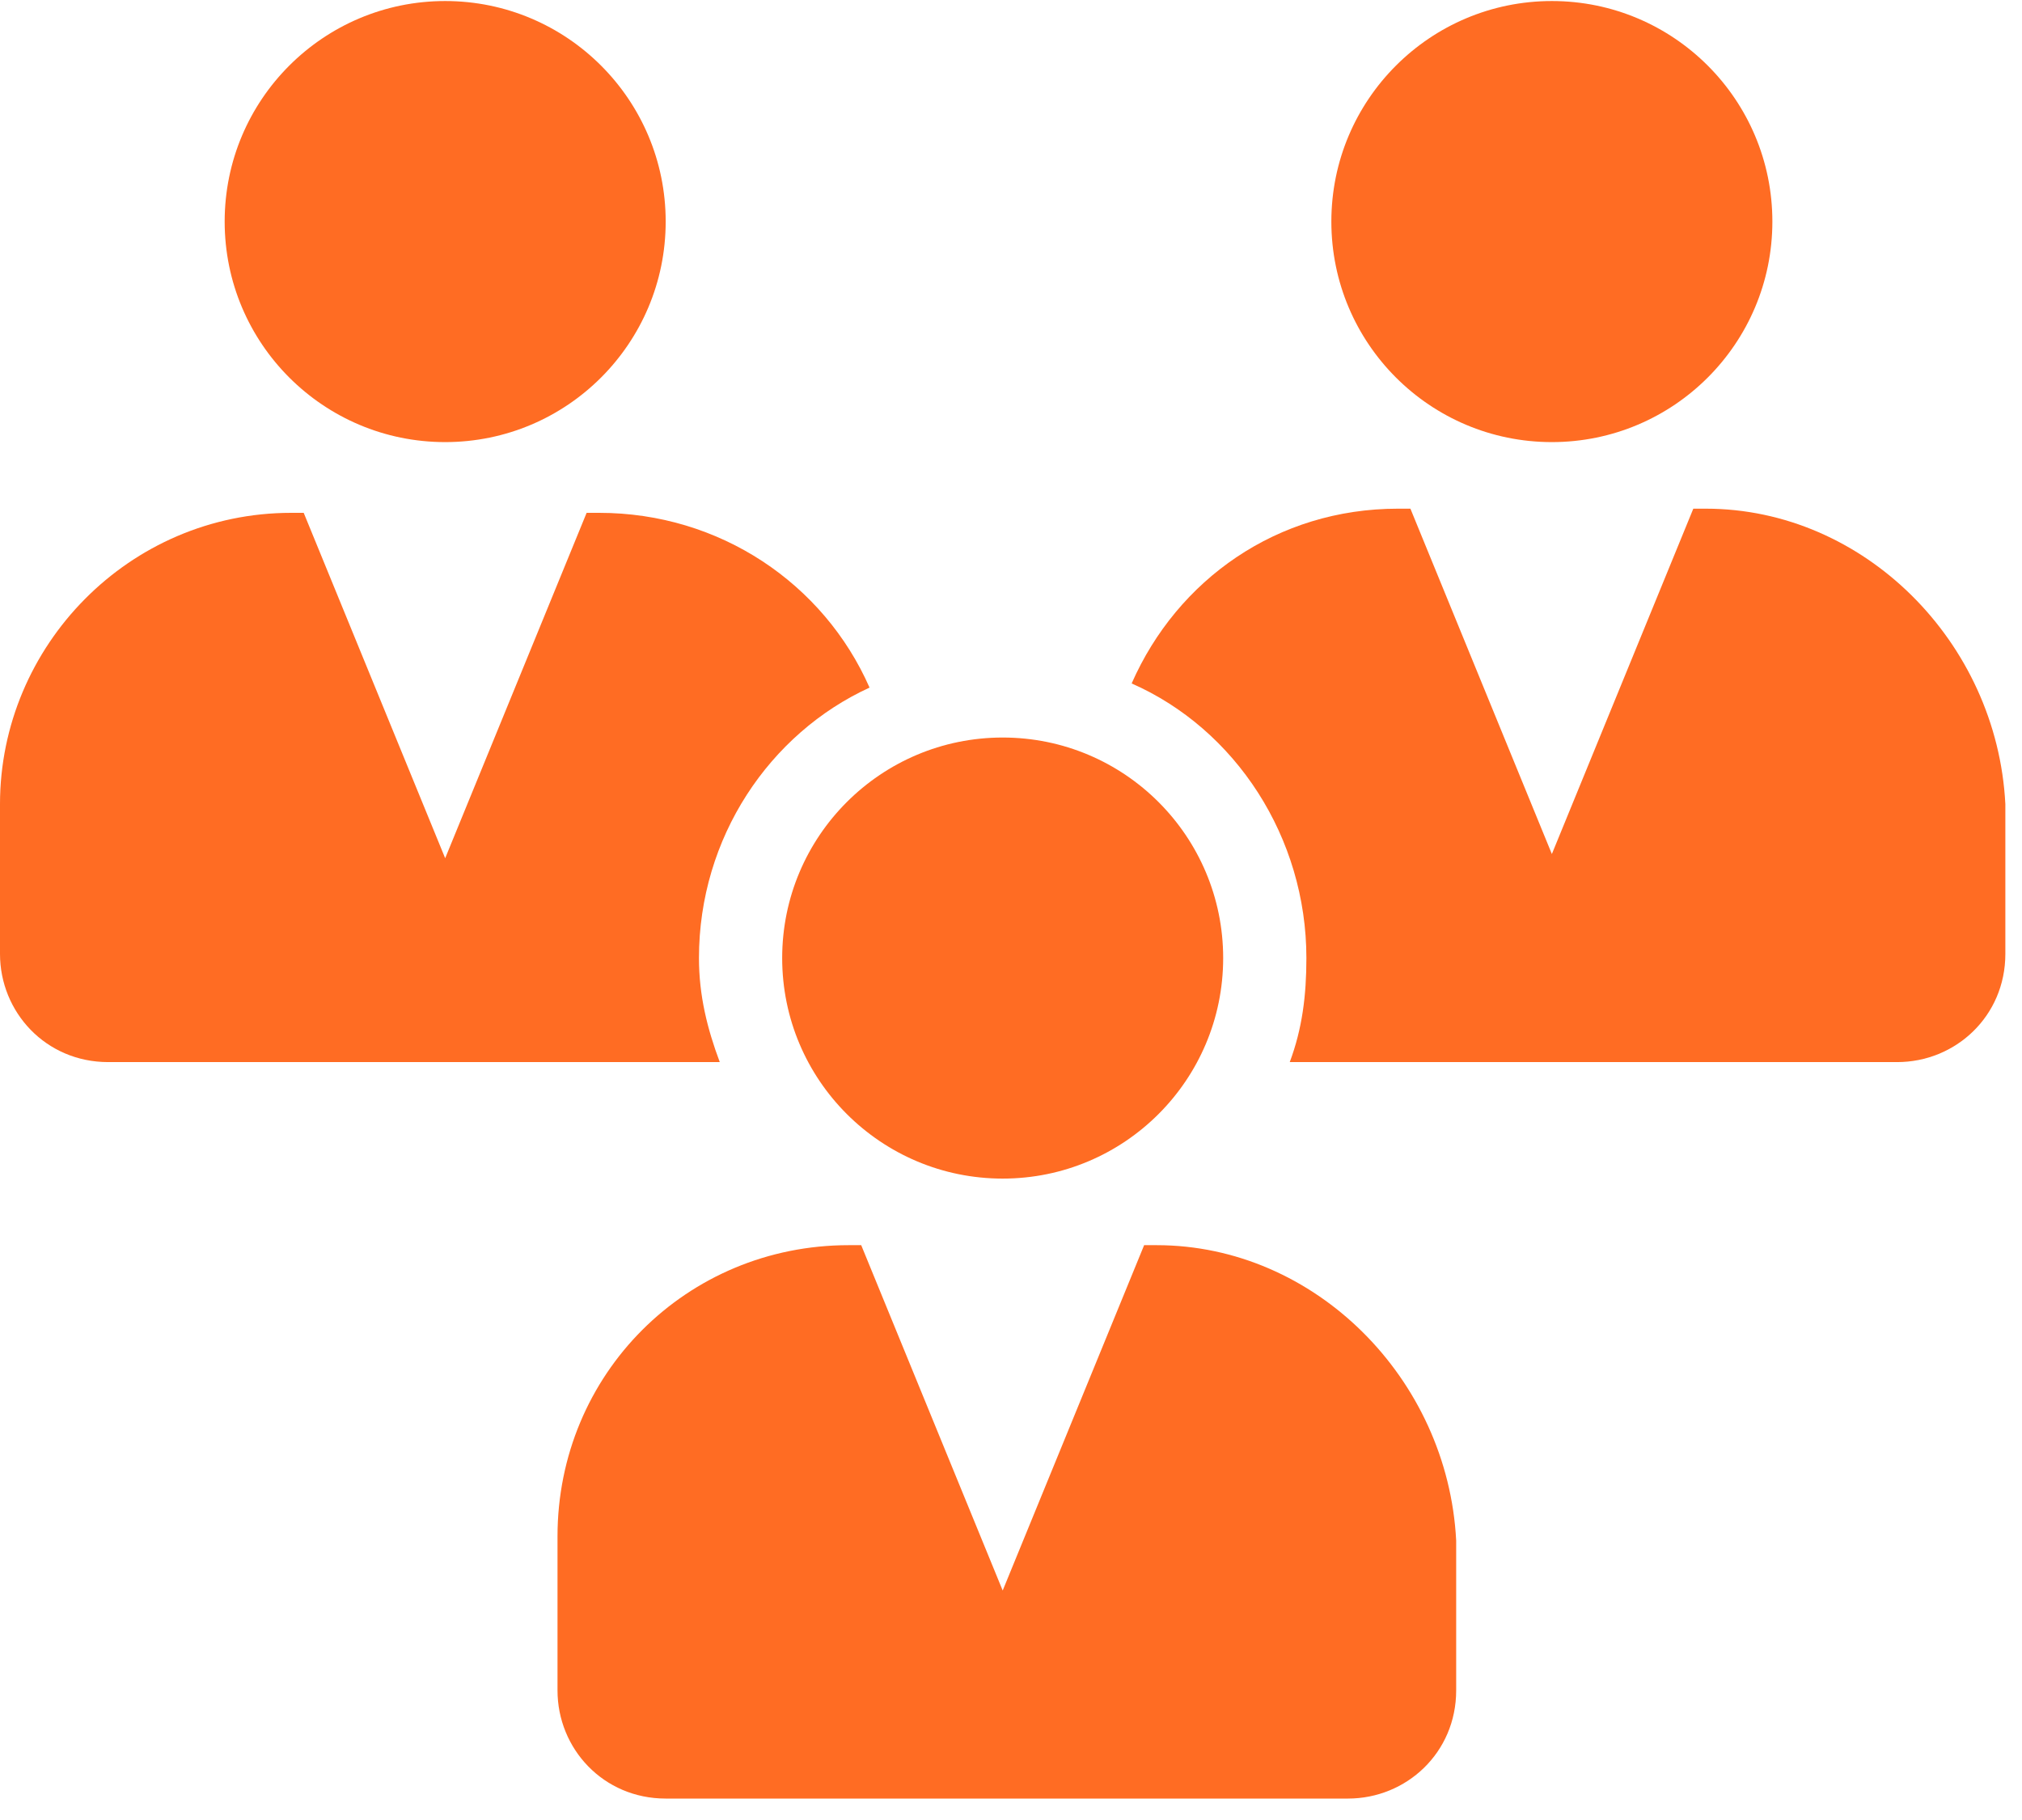
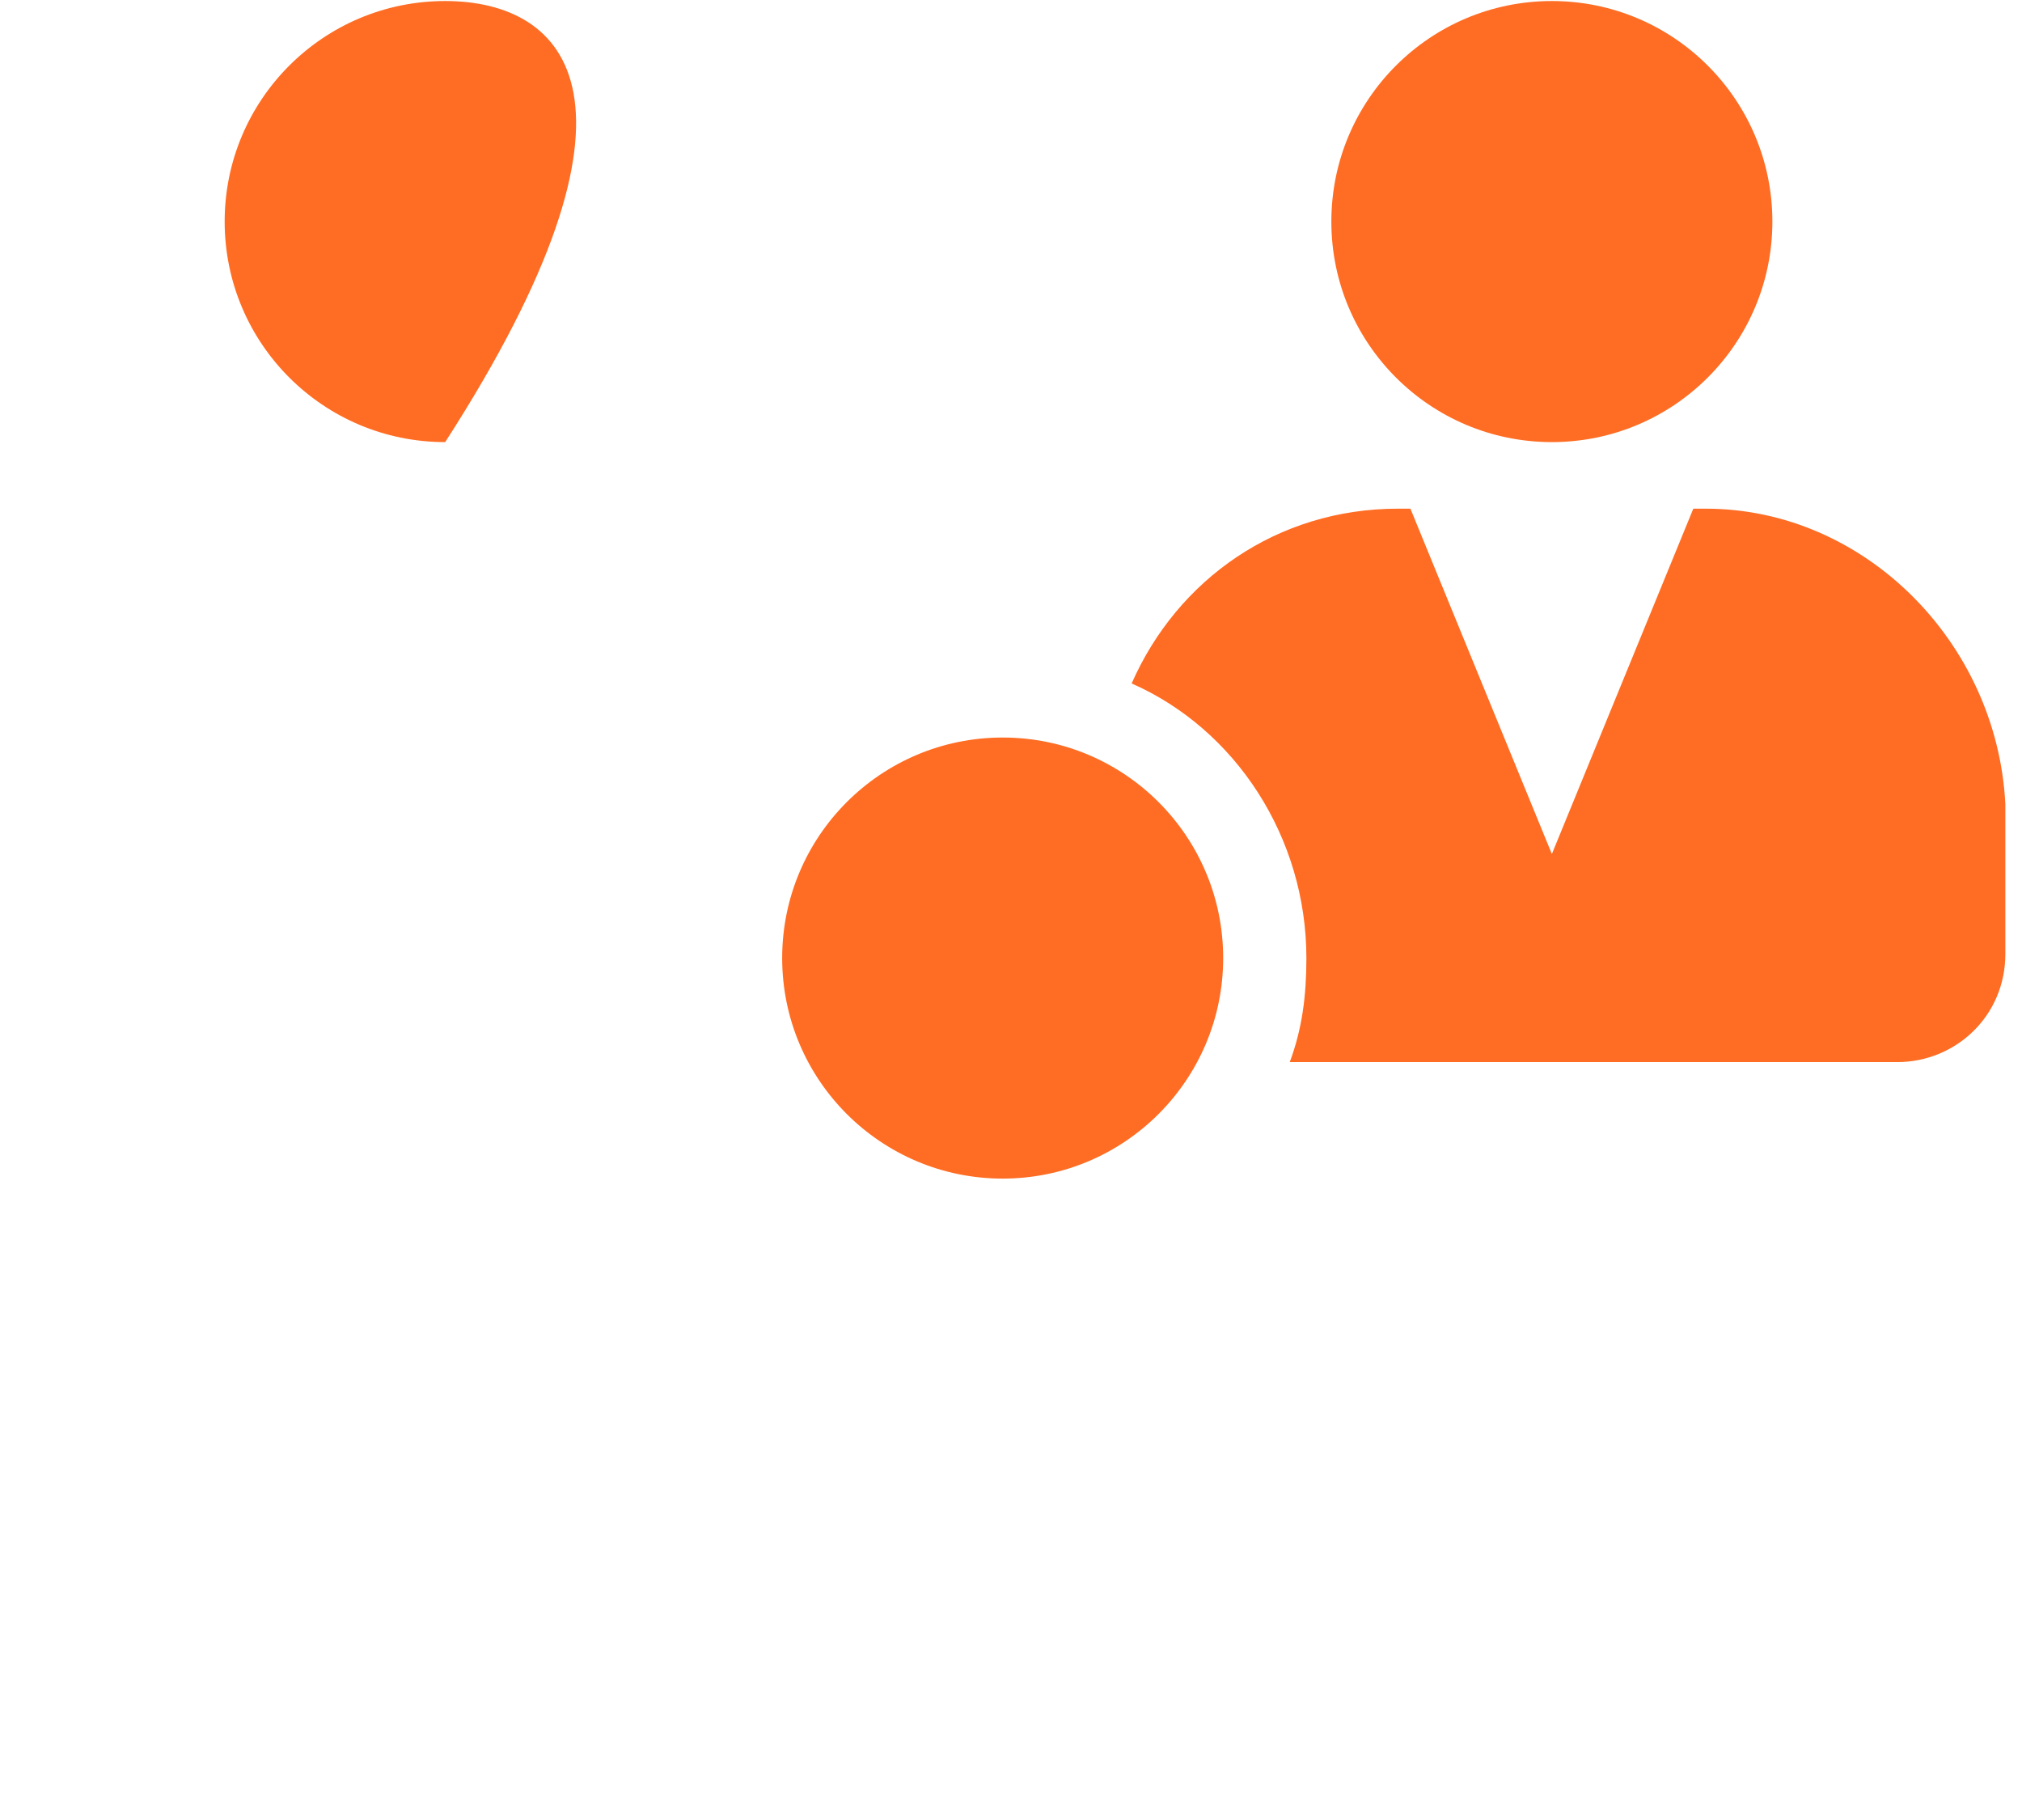
<svg xmlns="http://www.w3.org/2000/svg" width="90" height="81" viewBox="0 0 90 81" fill="none">
-   <path d="M31.111 42.639C31.111 37.269 34.259 32.639 38.704 30.602C36.667 25.972 32.037 22.824 26.667 22.824H26.111L19.815 38.195L13.518 22.824H12.963C5.741 22.824 0 28.75 0 35.787V42.454C0 45.046 2.037 47.269 4.815 47.269H32.037C31.482 45.787 31.111 44.306 31.111 42.639Z" fill="#FF6C23" />
-   <path d="M19.815 19.676C25.235 19.676 29.63 15.282 29.63 9.861C29.63 4.441 25.235 0.046 19.815 0.046C14.394 0.046 10 4.441 10 9.861C10 15.282 14.394 19.676 19.815 19.676Z" fill="#FF6C23" />
+   <path d="M19.815 19.676C29.63 4.441 25.235 0.046 19.815 0.046C14.394 0.046 10 4.441 10 9.861C10 15.282 14.394 19.676 19.815 19.676Z" fill="#FF6C23" />
  <path d="M75.926 22.639H75.37L69.074 38.009L62.778 22.639H62.222C56.852 22.639 52.407 25.787 50.37 30.417C55 32.454 58.148 37.269 58.148 42.639C58.148 44.306 57.963 45.787 57.407 47.269H84.444C87.037 47.269 89.259 45.231 89.259 42.454V35.787C88.889 28.565 82.963 22.639 75.926 22.639Z" fill="#FF6C23" />
  <path d="M69.074 19.676C74.495 19.676 78.889 15.282 78.889 9.861C78.889 4.441 74.495 0.046 69.074 0.046C63.653 0.046 59.259 4.441 59.259 9.861C59.259 15.282 63.653 19.676 69.074 19.676Z" fill="#FF6C23" />
-   <path d="M51.481 55.417H50.926L44.63 70.787L38.333 55.417H37.778C30.556 55.417 24.815 61.158 24.815 68.38V75.232C24.815 77.824 26.852 80.046 29.63 80.046H60C62.593 80.046 64.815 78.009 64.815 75.232V68.565C64.444 61.343 58.519 55.417 51.481 55.417Z" fill="#FF6C23" />
  <path d="M44.63 52.454C50.05 52.454 54.444 48.059 54.444 42.639C54.444 37.218 50.05 32.824 44.63 32.824C39.209 32.824 34.815 37.218 34.815 42.639C34.815 48.059 39.209 52.454 44.63 52.454Z" fill="#FF6C23" />
</svg>